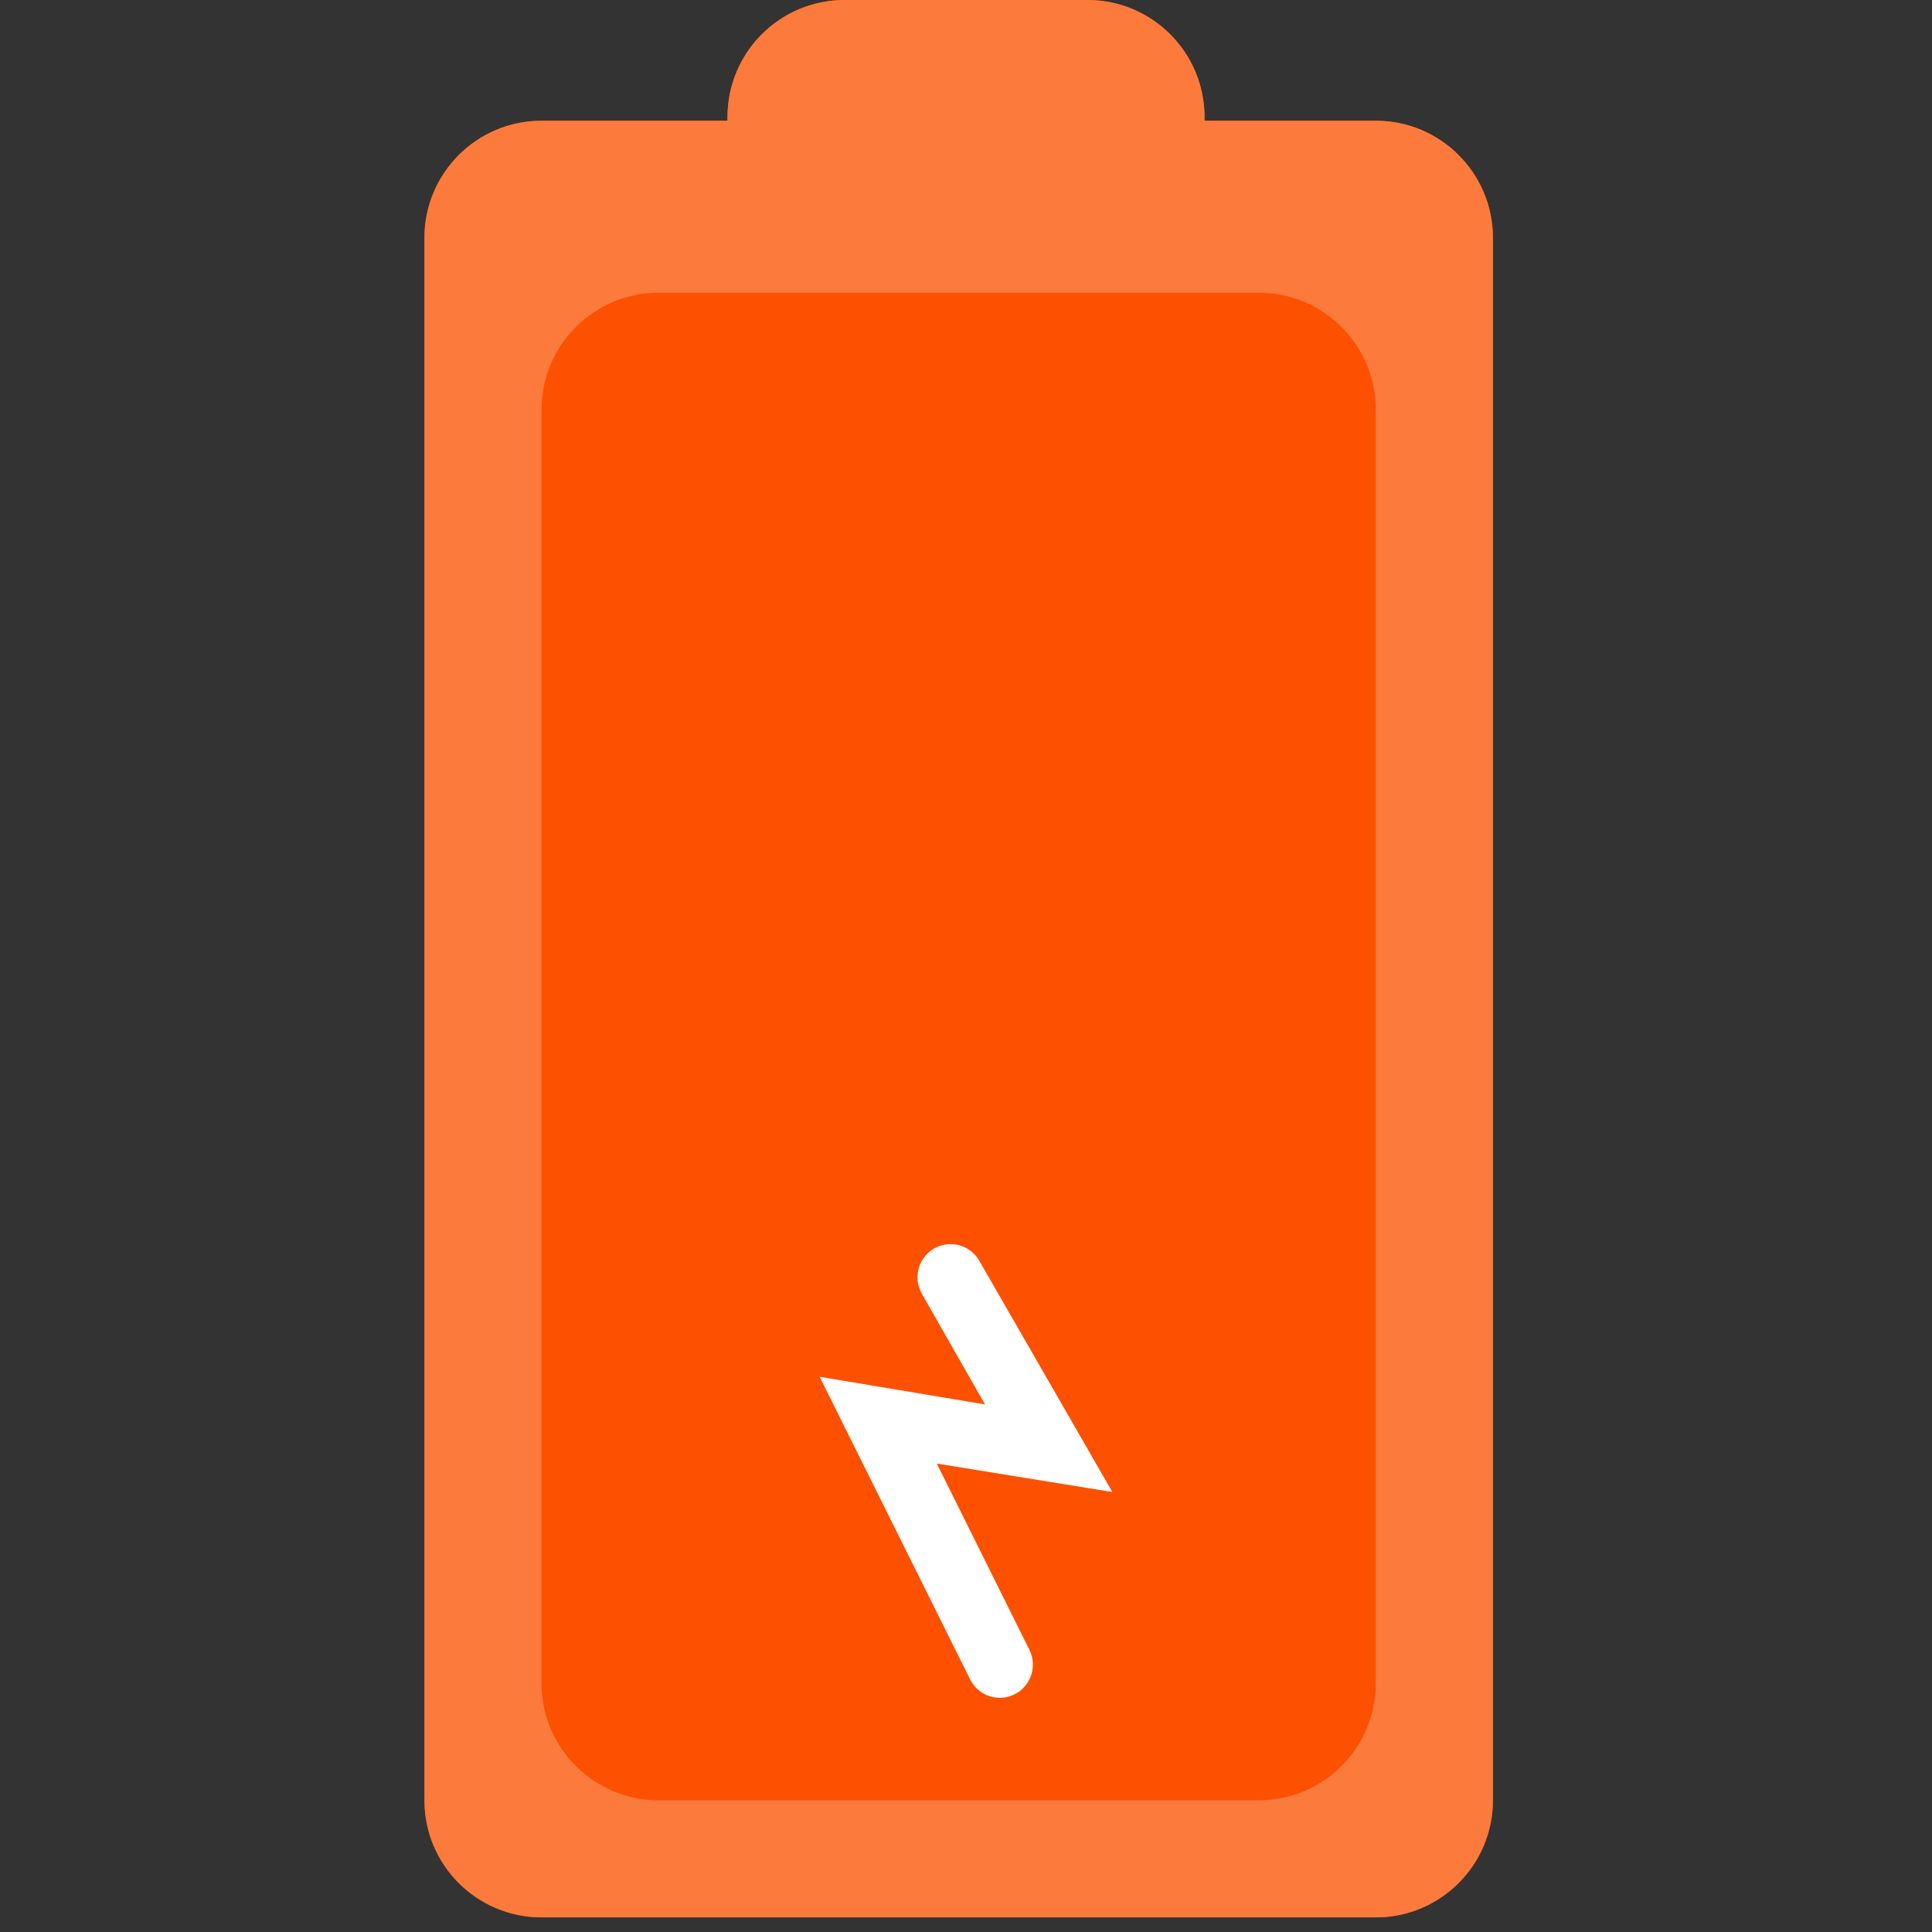
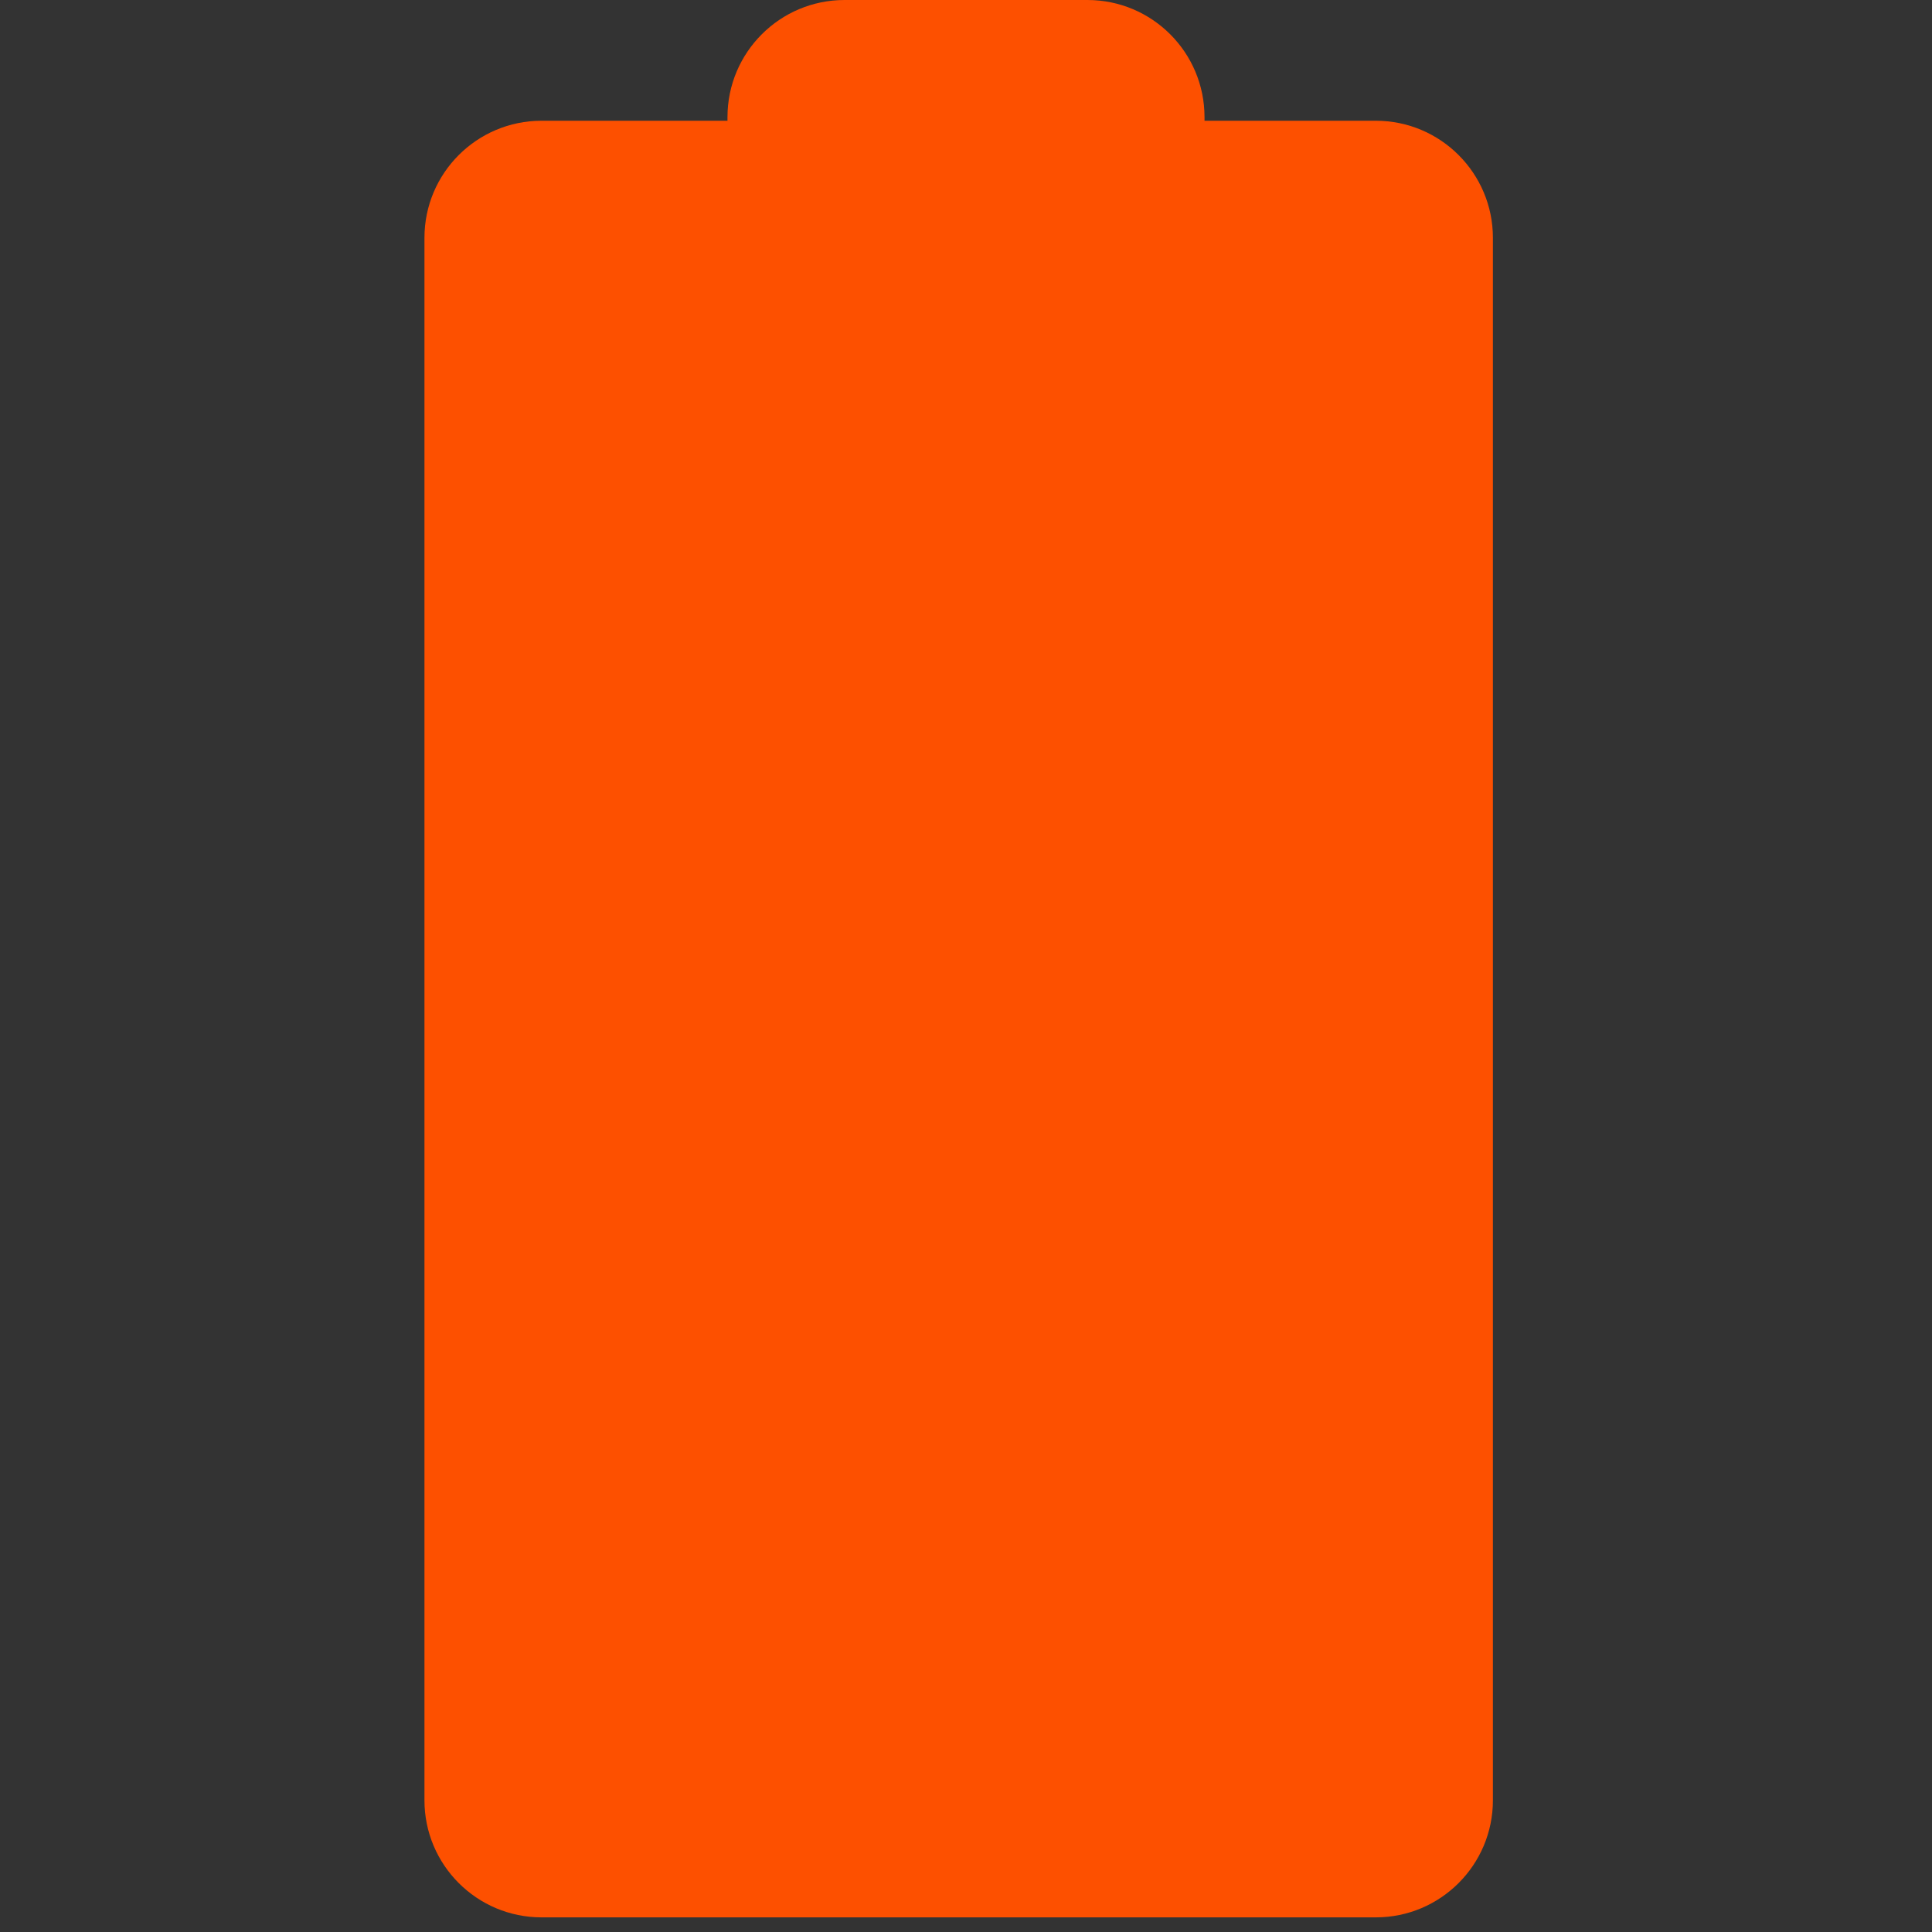
<svg xmlns="http://www.w3.org/2000/svg" width="132" height="132" viewBox="0 0 132 132" fill="none">
  <rect x="0" y="0" width="132" height="132" fill="#333333" stroke="none" />
  <path d="M82.296 8.25V8C82.296 3.582 78.715 0 74.296 0H57.704C53.285 0 49.704 3.582 49.704 8V8.25H37C32.582 8.25 29 11.832 29 16.25V123C29 127.418 32.582 131 37 131H65.5H94C98.418 131 102 127.418 102 123V16.25C102 11.832 98.418 8.25 94 8.25H82.296Z" fill="#FD5000" />
-   <path d="M70.451 114.454C70.642 113.883 70.599 113.261 70.332 112.722L64.004 99.995L76 101.94L66.904 86.134C66.756 85.876 66.558 85.65 66.323 85.469C66.087 85.288 65.818 85.155 65.531 85.077C65.245 85 64.945 84.981 64.651 85.019C64.357 85.058 64.073 85.155 63.815 85.303C63.558 85.452 63.333 85.65 63.152 85.886C62.971 86.123 62.838 86.392 62.761 86.68C62.684 86.967 62.665 87.267 62.703 87.562C62.742 87.858 62.838 88.142 62.987 88.4L67.299 95.954L56 94.065L66.282 114.743C66.55 115.281 67.019 115.691 67.588 115.882C68.156 116.074 68.778 116.03 69.314 115.763C69.851 115.495 70.26 115.024 70.451 114.454Z" fill="white" />
-   <path fill-rule="evenodd" clip-rule="evenodd" d="M82.296 8V8.25H94C98.418 8.25 102 11.832 102 16.25V123C102 127.418 98.418 131 94 131H37C32.582 131 29 127.418 29 123V16.25C29 11.832 32.582 8.25 37 8.25H49.704V8C49.704 3.582 53.285 0 57.704 0H74.296C78.715 0 82.296 3.582 82.296 8ZM45 20C40.582 20 37 23.582 37 28V115C37 119.418 40.582 123 45 123H86C90.418 123 94 119.418 94 115V28C94 23.582 90.418 20 86 20H45Z" fill="#FD7A3D" />
</svg>